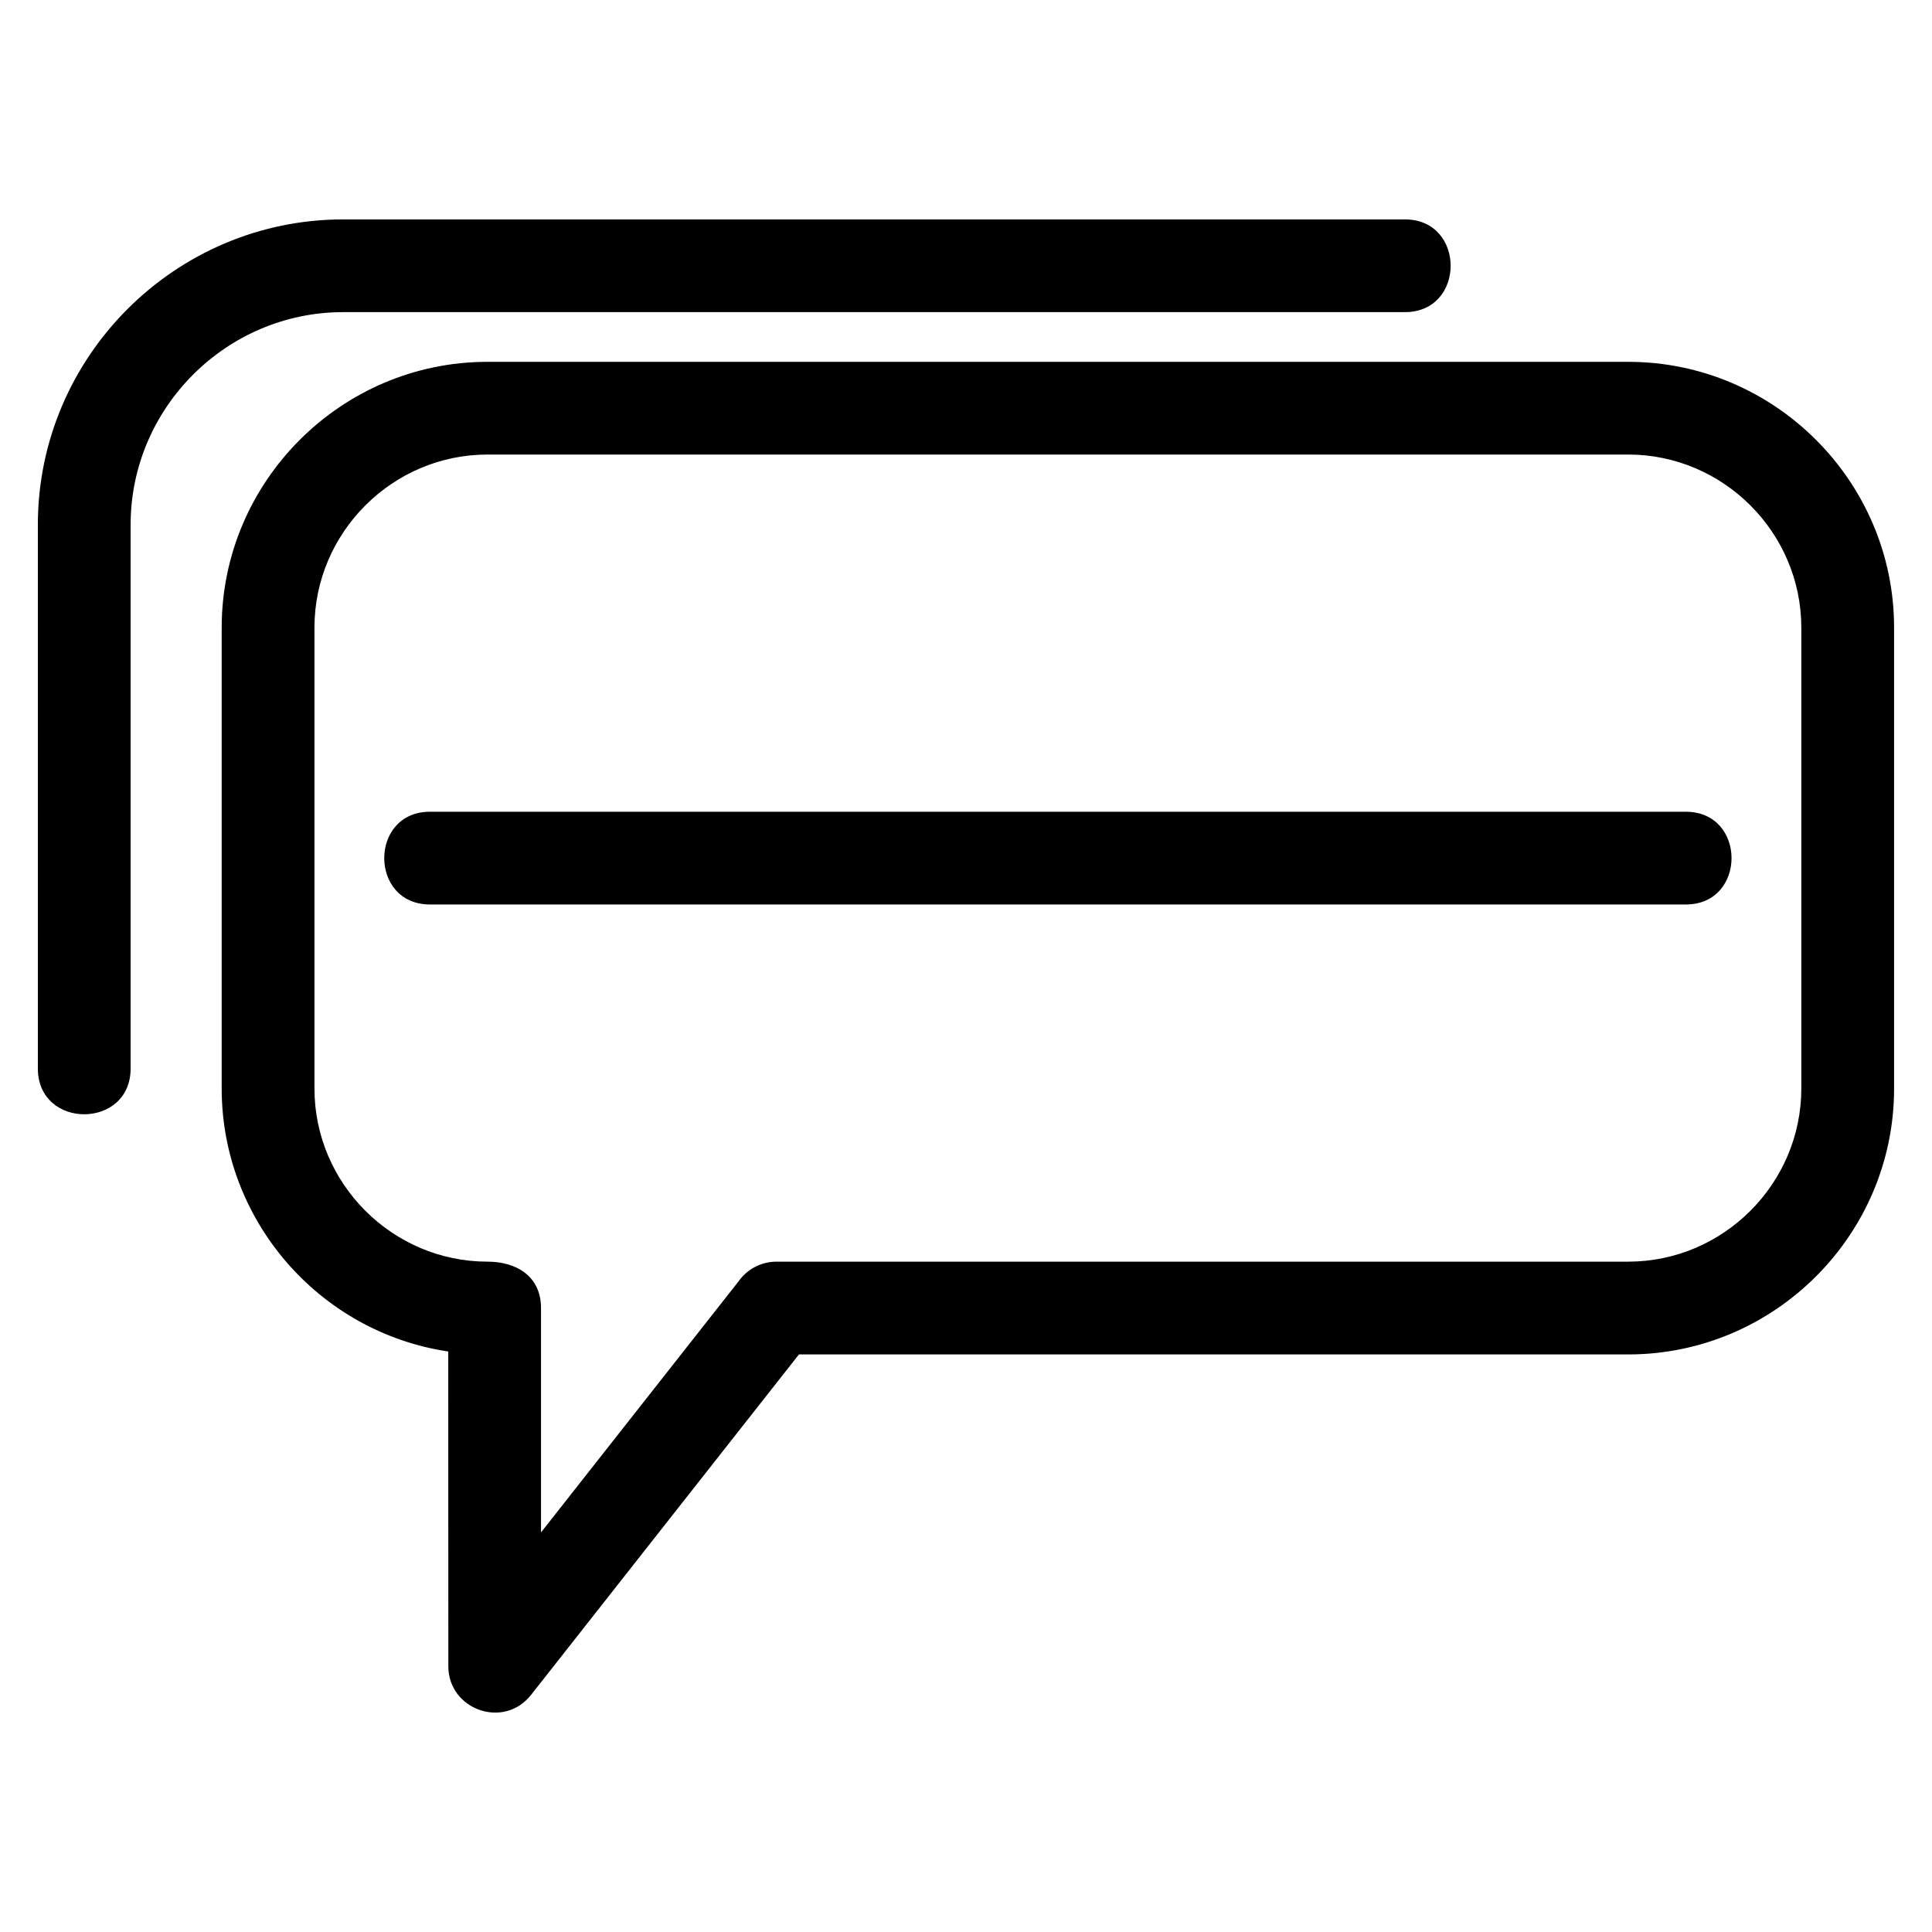
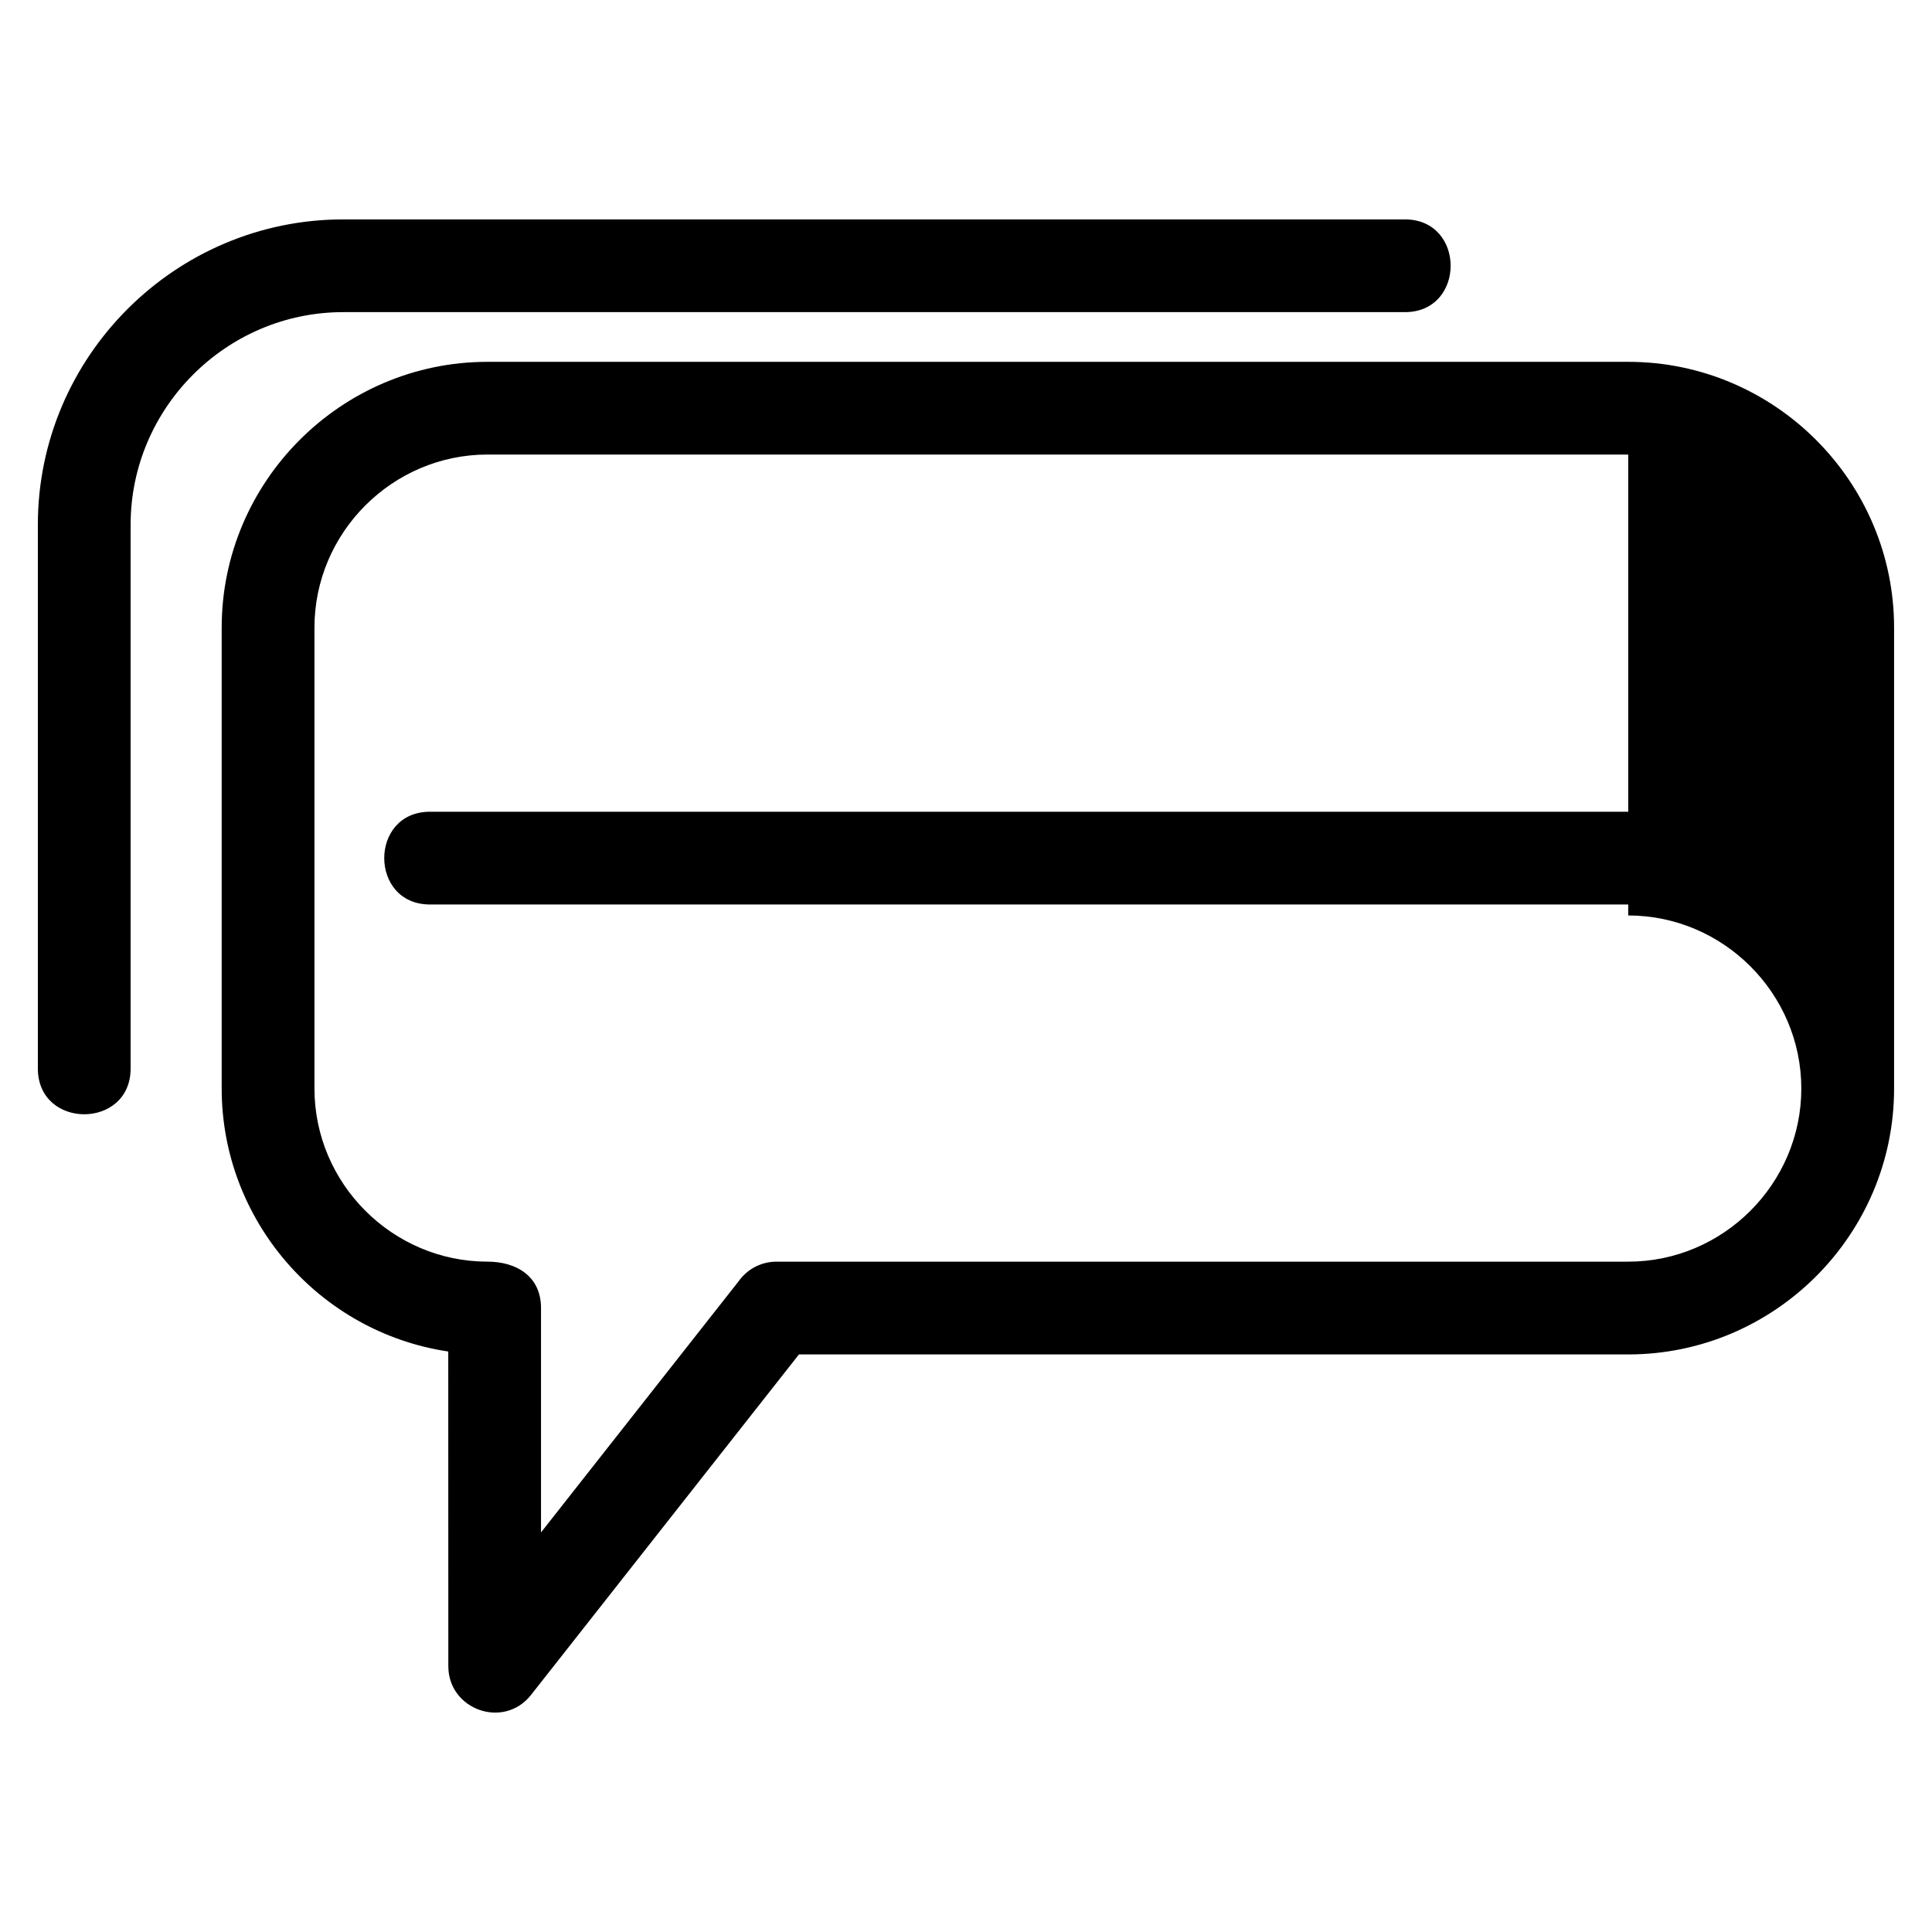
<svg xmlns="http://www.w3.org/2000/svg" fill="#000000" width="800px" height="800px" version="1.1" viewBox="144 144 512 512">
-   <path d="m273.21 239.89h302.29c38.773 0 70.453 31.676 70.453 70.449v122.15c0 38.773-31.68 70.449-70.453 70.449h-219.77l-70.996 90.227c-7.234 9.199-21.914 3.922-21.922-7.586l-0.02-83.414c-34.324-5.129-60.043-34.883-60.043-69.676v-122.15c0-38.773 31.68-70.449 70.453-70.449zm-15.262 143.81c-16.16 0-16.16-24.582 0-24.582h332.81c16.16 0 16.16 24.582 0 24.582zm-79.332 43.469c0 16.168-24.582 16.168-24.582 0v-144.11c0-44.535 36.387-80.914 80.914-80.914h281.37c16.16 0 16.16 24.574 0 24.574h-281.37c-30.961 0-56.332 25.379-56.332 56.34zm396.88-162.71h-302.29c-25.207 0-45.871 20.672-45.871 45.871v122.15c0 25.199 20.668 45.871 45.871 45.871 7.629 0 14.168 3.867 14.168 12.289v59.469l52.371-66.562c2.227-3.141 5.891-5.195 10.039-5.195h225.71c25.207 0 45.871-20.672 45.871-45.871v-122.15c0-25.199-20.668-45.871-45.871-45.871z" />
+   <path d="m273.21 239.89h302.29c38.773 0 70.453 31.676 70.453 70.449v122.15c0 38.773-31.68 70.449-70.453 70.449h-219.77l-70.996 90.227c-7.234 9.199-21.914 3.922-21.922-7.586l-0.02-83.414c-34.324-5.129-60.043-34.883-60.043-69.676v-122.15c0-38.773 31.68-70.449 70.453-70.449zm-15.262 143.81c-16.16 0-16.16-24.582 0-24.582h332.81c16.16 0 16.16 24.582 0 24.582zm-79.332 43.469c0 16.168-24.582 16.168-24.582 0v-144.11c0-44.535 36.387-80.914 80.914-80.914h281.37c16.16 0 16.16 24.574 0 24.574h-281.37c-30.961 0-56.332 25.379-56.332 56.34zm396.88-162.71h-302.29c-25.207 0-45.871 20.672-45.871 45.871v122.15c0 25.199 20.668 45.871 45.871 45.871 7.629 0 14.168 3.867 14.168 12.289v59.469l52.371-66.562c2.227-3.141 5.891-5.195 10.039-5.195h225.71c25.207 0 45.871-20.672 45.871-45.871c0-25.199-20.668-45.871-45.871-45.871z" />
</svg>